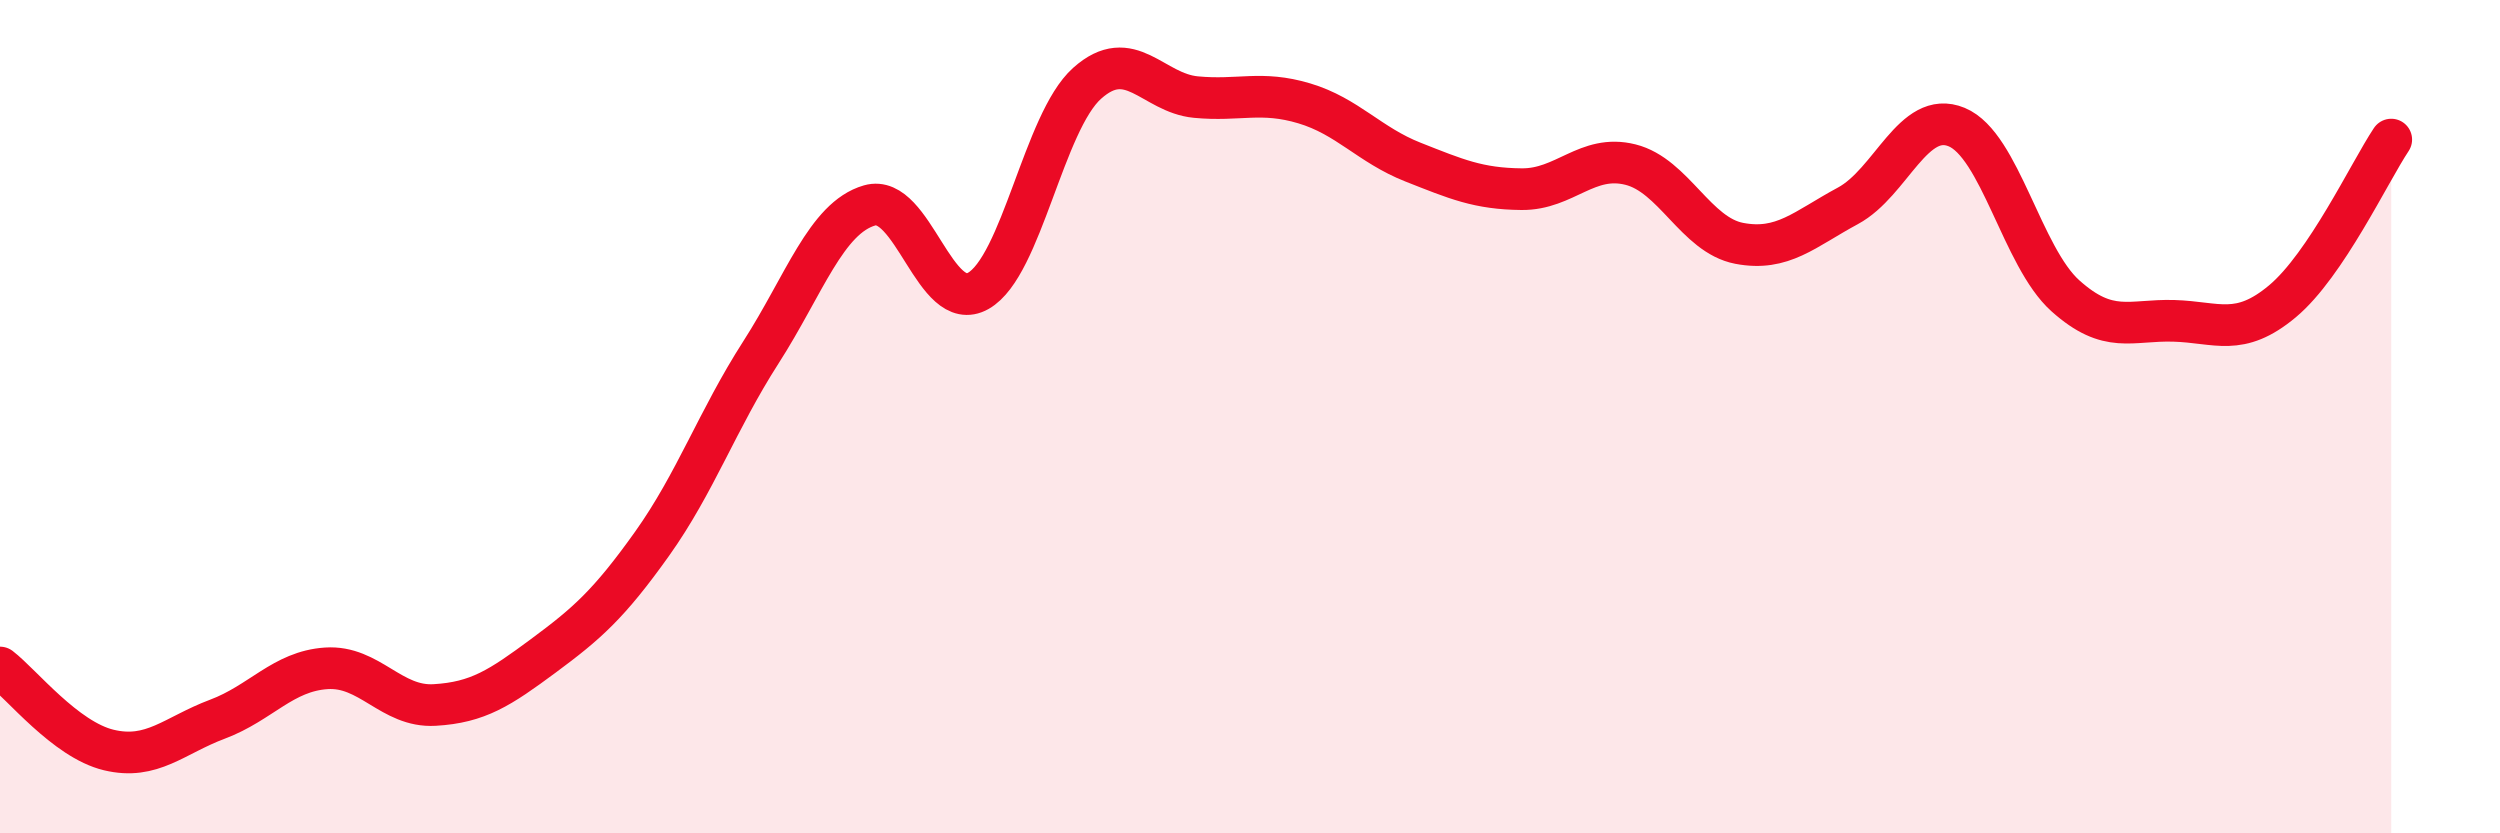
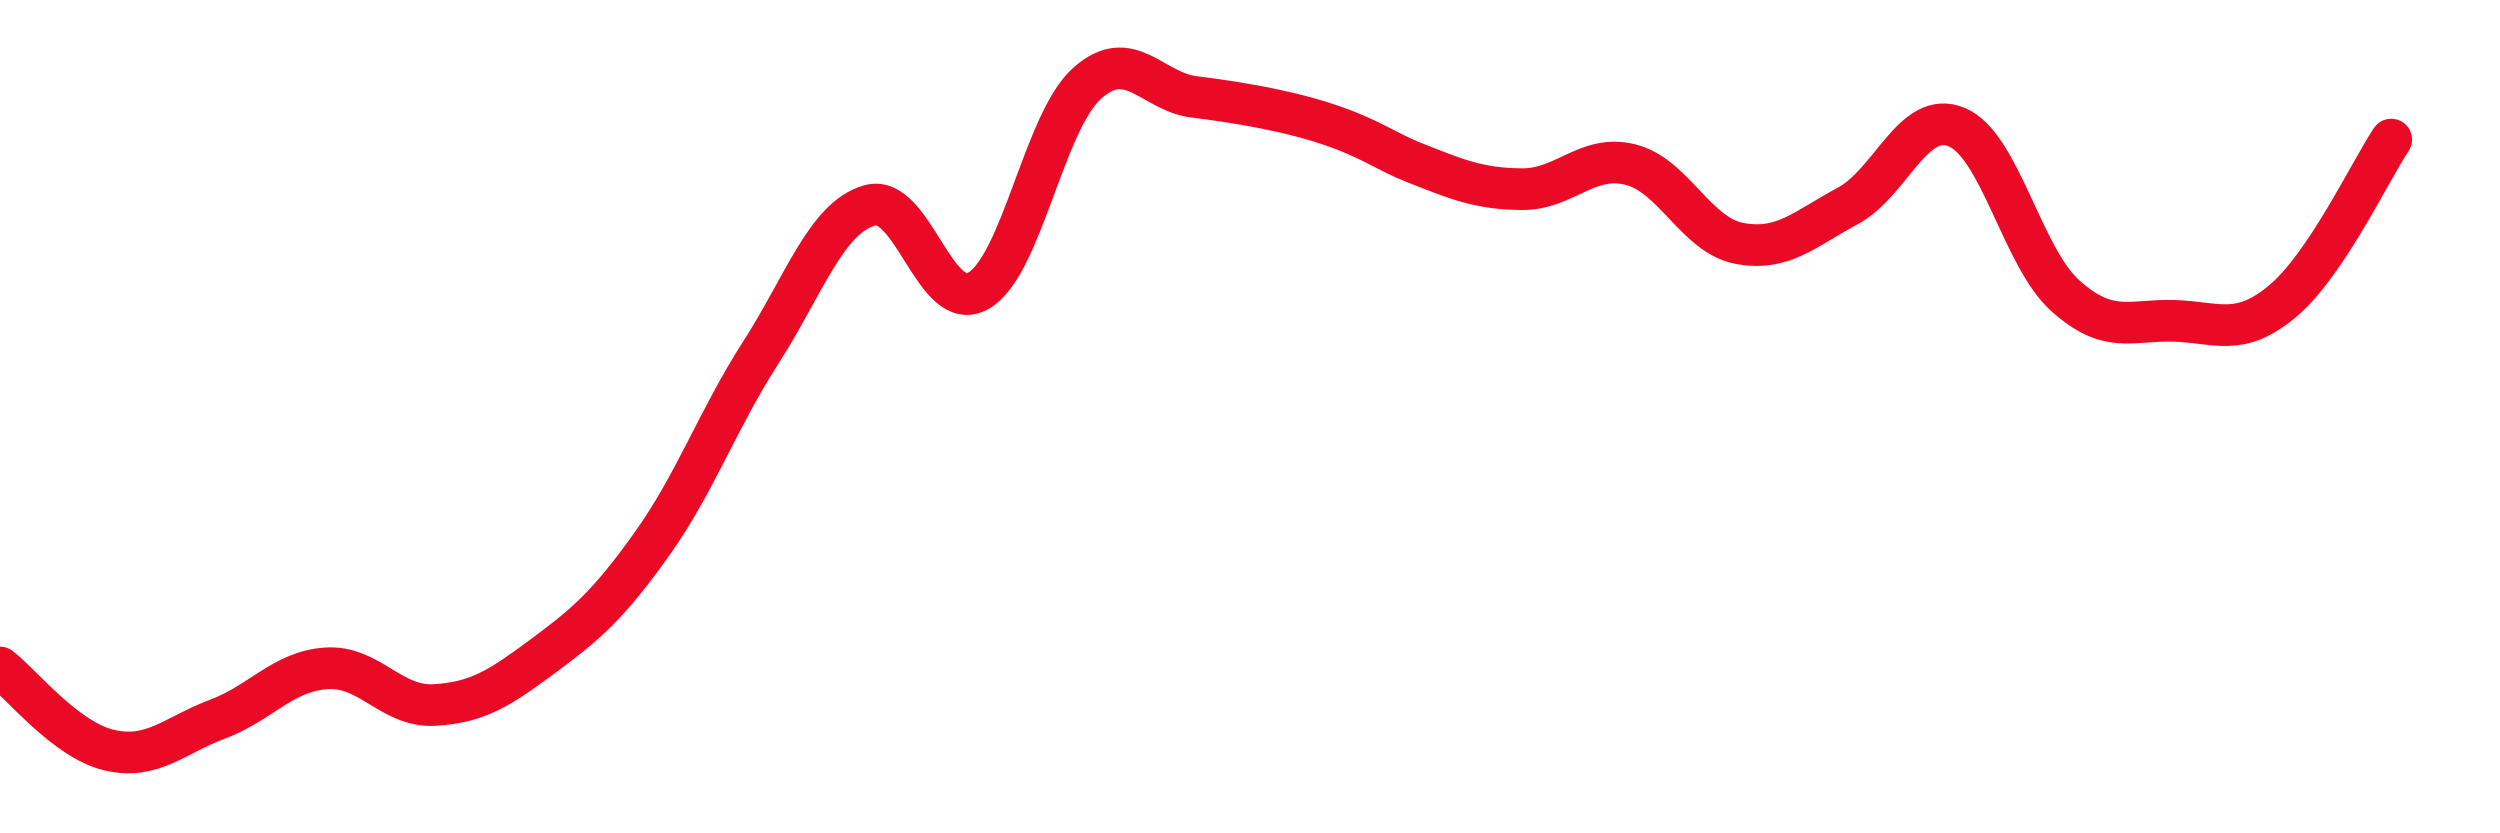
<svg xmlns="http://www.w3.org/2000/svg" width="60" height="20" viewBox="0 0 60 20">
-   <path d="M 0,16.02 C 0.52,16.42 1.57,17.75 2.61,18 C 3.65,18.25 4.18,17.65 5.22,17.26 C 6.26,16.87 6.79,16.11 7.83,16.04 C 8.87,15.97 9.39,16.98 10.43,16.92 C 11.47,16.86 12,16.51 13.04,15.74 C 14.08,14.97 14.61,14.51 15.65,13.05 C 16.69,11.59 17.22,10.08 18.26,8.46 C 19.3,6.84 19.83,5.23 20.87,4.93 C 21.91,4.63 22.44,7.57 23.48,6.98 C 24.52,6.39 25.05,2.93 26.09,2 C 27.13,1.07 27.66,2.23 28.7,2.33 C 29.74,2.43 30.26,2.17 31.3,2.48 C 32.34,2.79 32.87,3.48 33.91,3.89 C 34.95,4.3 35.48,4.53 36.52,4.54 C 37.56,4.55 38.09,3.69 39.13,3.95 C 40.17,4.21 40.7,5.64 41.74,5.84 C 42.78,6.04 43.31,5.5 44.35,4.94 C 45.39,4.38 45.92,2.62 46.96,3.05 C 48,3.48 48.53,6.17 49.57,7.1 C 50.61,8.03 51.13,7.67 52.17,7.7 C 53.21,7.73 53.74,8.1 54.78,7.23 C 55.82,6.36 56.87,4.13 57.39,3.35L57.39 20L0 20Z" fill="#EB0A25" opacity="0.1" stroke-linecap="round" stroke-linejoin="round" />
-   <path d="M 0,16.02 C 0.52,16.42 1.57,17.75 2.61,18 C 3.65,18.25 4.18,17.65 5.22,17.26 C 6.26,16.87 6.79,16.11 7.83,16.04 C 8.87,15.97 9.39,16.98 10.43,16.92 C 11.47,16.86 12,16.51 13.04,15.74 C 14.08,14.97 14.61,14.51 15.65,13.05 C 16.69,11.59 17.22,10.08 18.26,8.46 C 19.3,6.84 19.83,5.23 20.87,4.93 C 21.91,4.63 22.44,7.57 23.48,6.98 C 24.52,6.39 25.05,2.93 26.09,2 C 27.13,1.07 27.66,2.23 28.7,2.33 C 29.74,2.43 30.26,2.17 31.3,2.48 C 32.34,2.79 32.87,3.48 33.91,3.89 C 34.95,4.3 35.48,4.53 36.52,4.54 C 37.56,4.55 38.09,3.69 39.13,3.95 C 40.17,4.21 40.7,5.64 41.74,5.84 C 42.78,6.04 43.31,5.5 44.35,4.94 C 45.39,4.38 45.92,2.62 46.96,3.05 C 48,3.48 48.53,6.17 49.57,7.1 C 50.61,8.03 51.13,7.67 52.17,7.7 C 53.21,7.73 53.74,8.1 54.78,7.23 C 55.82,6.36 56.87,4.13 57.39,3.35" stroke="#EB0A25" stroke-width="1" fill="none" stroke-linecap="round" stroke-linejoin="round" />
+   <path d="M 0,16.02 C 0.52,16.42 1.57,17.75 2.61,18 C 3.65,18.25 4.18,17.65 5.22,17.26 C 6.26,16.87 6.79,16.11 7.83,16.04 C 8.87,15.97 9.39,16.98 10.43,16.92 C 11.47,16.86 12,16.51 13.04,15.74 C 14.08,14.97 14.61,14.51 15.65,13.05 C 16.69,11.59 17.22,10.08 18.26,8.46 C 19.3,6.84 19.83,5.23 20.87,4.93 C 21.91,4.63 22.44,7.57 23.48,6.98 C 24.52,6.39 25.05,2.93 26.09,2 C 27.13,1.07 27.66,2.23 28.7,2.33 C 32.34,2.79 32.87,3.48 33.91,3.89 C 34.95,4.3 35.48,4.53 36.52,4.54 C 37.56,4.55 38.09,3.69 39.13,3.95 C 40.17,4.21 40.7,5.64 41.74,5.84 C 42.78,6.04 43.31,5.5 44.35,4.94 C 45.39,4.38 45.92,2.62 46.96,3.05 C 48,3.48 48.53,6.17 49.57,7.1 C 50.61,8.03 51.13,7.67 52.17,7.7 C 53.21,7.73 53.74,8.1 54.78,7.23 C 55.82,6.36 56.87,4.13 57.39,3.35" stroke="#EB0A25" stroke-width="1" fill="none" stroke-linecap="round" stroke-linejoin="round" />
</svg>